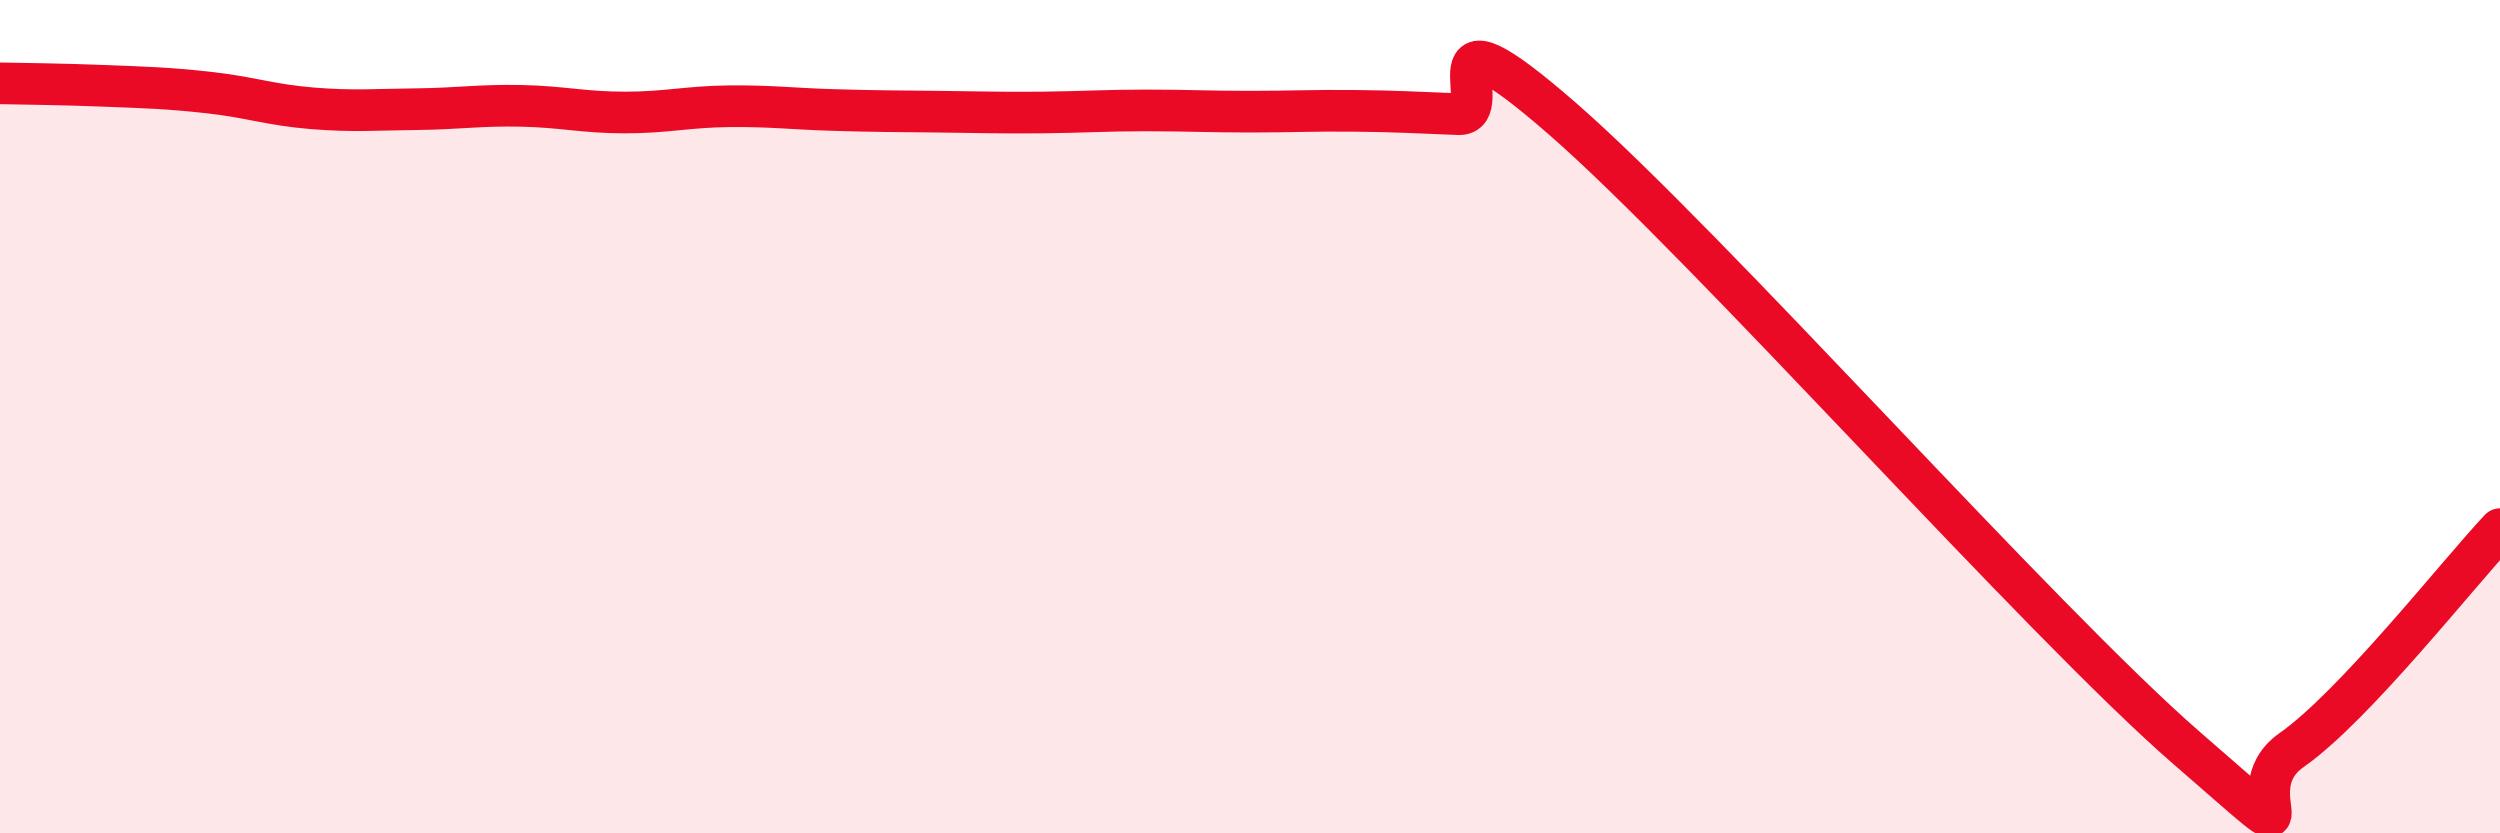
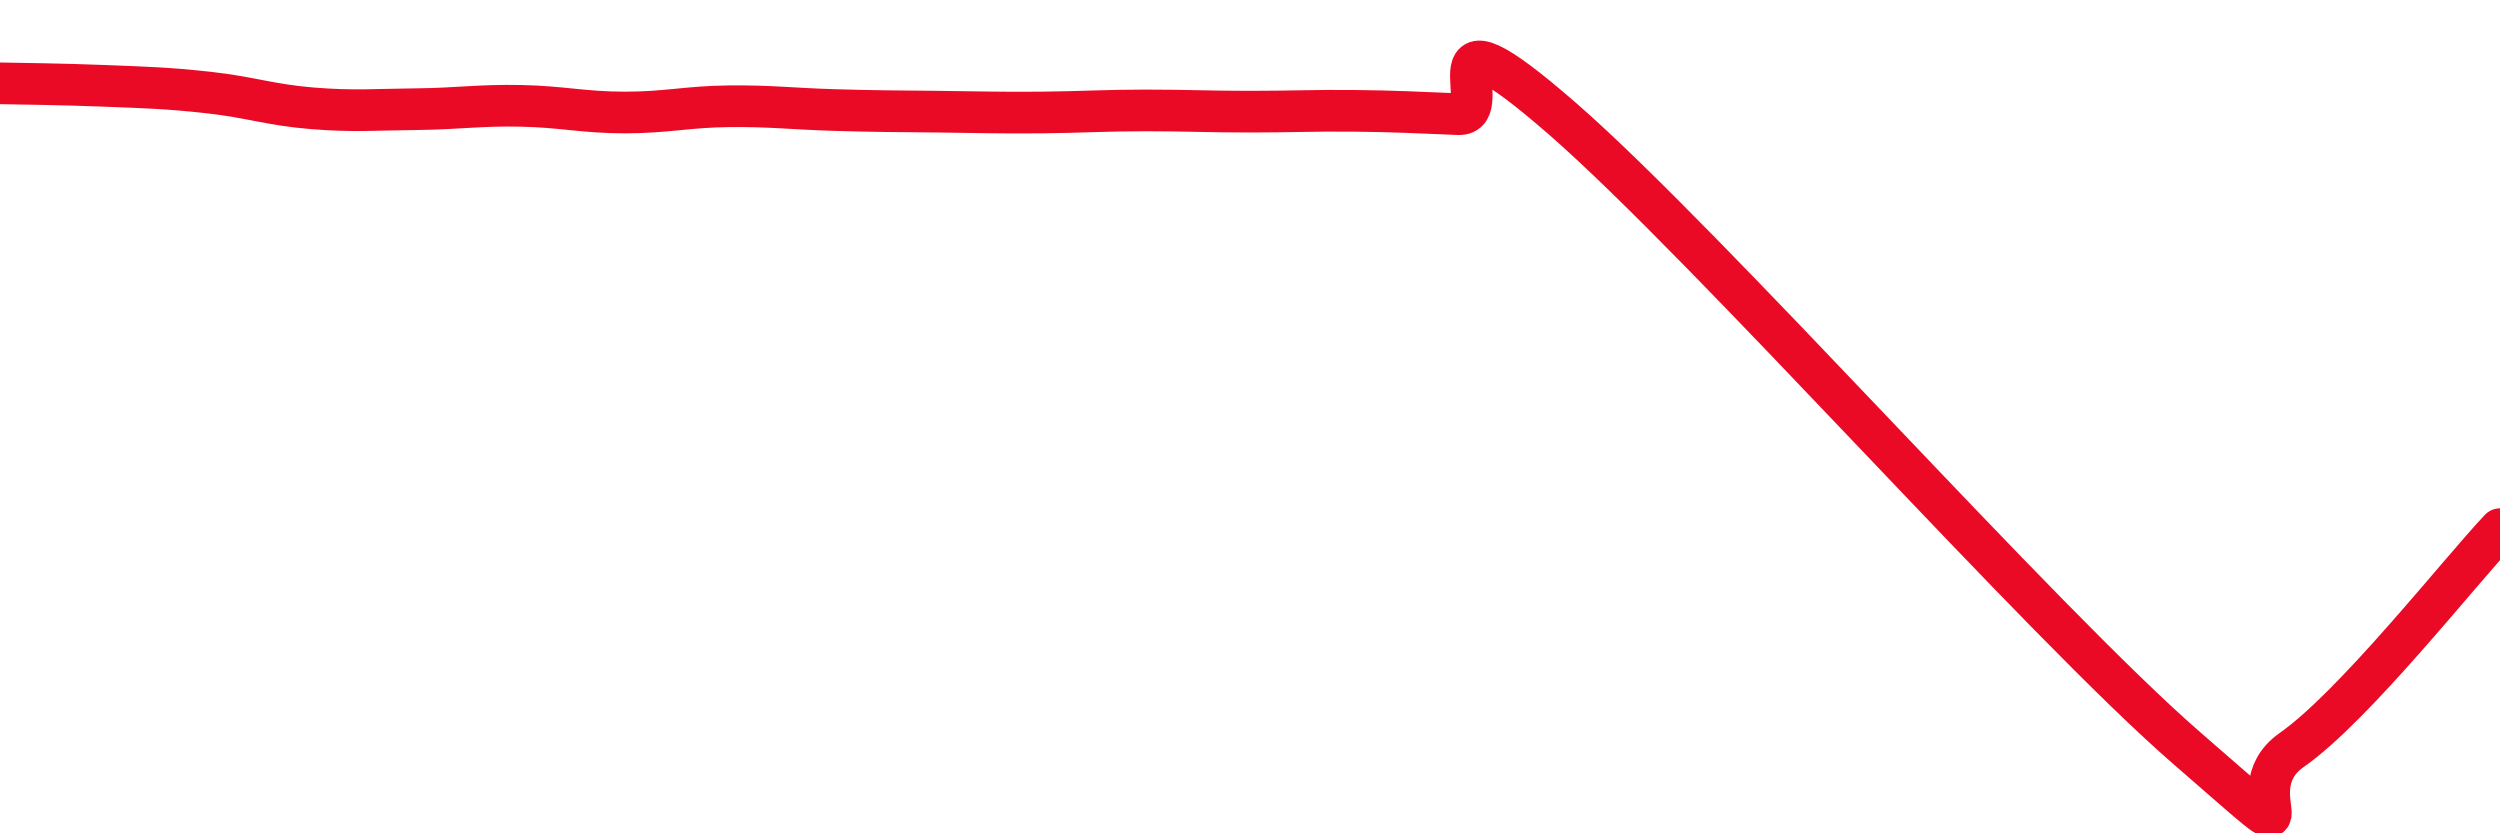
<svg xmlns="http://www.w3.org/2000/svg" width="60" height="20" viewBox="0 0 60 20">
-   <path d="M 0,2 C 0.5,2.01 1.5,2.02 2.5,2.06 C 3.5,2.1 4,2.11 5,2.22 C 6,2.33 6.5,2.52 7.5,2.6 C 8.5,2.68 9,2.63 10,2.62 C 11,2.61 11.5,2.52 12.5,2.54 C 13.5,2.56 14,2.7 15,2.7 C 16,2.7 16.5,2.56 17.5,2.55 C 18.5,2.54 19,2.61 20,2.64 C 21,2.67 21.5,2.67 22.5,2.68 C 23.5,2.69 24,2.71 25,2.7 C 26,2.69 26.5,2.65 27.5,2.65 C 28.5,2.65 29,2.68 30,2.68 C 31,2.68 31.5,2.65 32.5,2.66 C 33.5,2.67 34,2.7 35,2.74 C 36,2.78 34,-0.2 37.5,2.85 C 41,5.9 49,14.94 52.5,17.97 C 56,21 53.5,19.05 55,18 C 56.5,16.95 59,13.76 60,12.7L60 20L0 20Z" fill="#EB0A25" opacity="0.1" stroke-linecap="round" stroke-linejoin="round" />
  <path d="M 0,2 C 0.5,2.01 1.5,2.02 2.5,2.06 C 3.5,2.1 4,2.11 5,2.22 C 6,2.33 6.5,2.52 7.5,2.6 C 8.5,2.68 9,2.63 10,2.62 C 11,2.61 11.5,2.52 12.5,2.54 C 13.5,2.56 14,2.7 15,2.7 C 16,2.7 16.5,2.56 17.5,2.55 C 18.5,2.54 19,2.61 20,2.64 C 21,2.67 21.5,2.67 22.5,2.68 C 23.5,2.69 24,2.71 25,2.7 C 26,2.69 26.5,2.65 27.5,2.65 C 28.5,2.65 29,2.68 30,2.68 C 31,2.68 31.5,2.65 32.5,2.66 C 33.5,2.67 34,2.7 35,2.74 C 36,2.78 34,-0.2 37.5,2.85 C 41,5.9 49,14.94 52.5,17.97 C 56,21 53.5,19.05 55,18 C 56.5,16.95 59,13.76 60,12.7" stroke="#EB0A25" stroke-width="1" fill="none" stroke-linecap="round" stroke-linejoin="round" />
</svg>